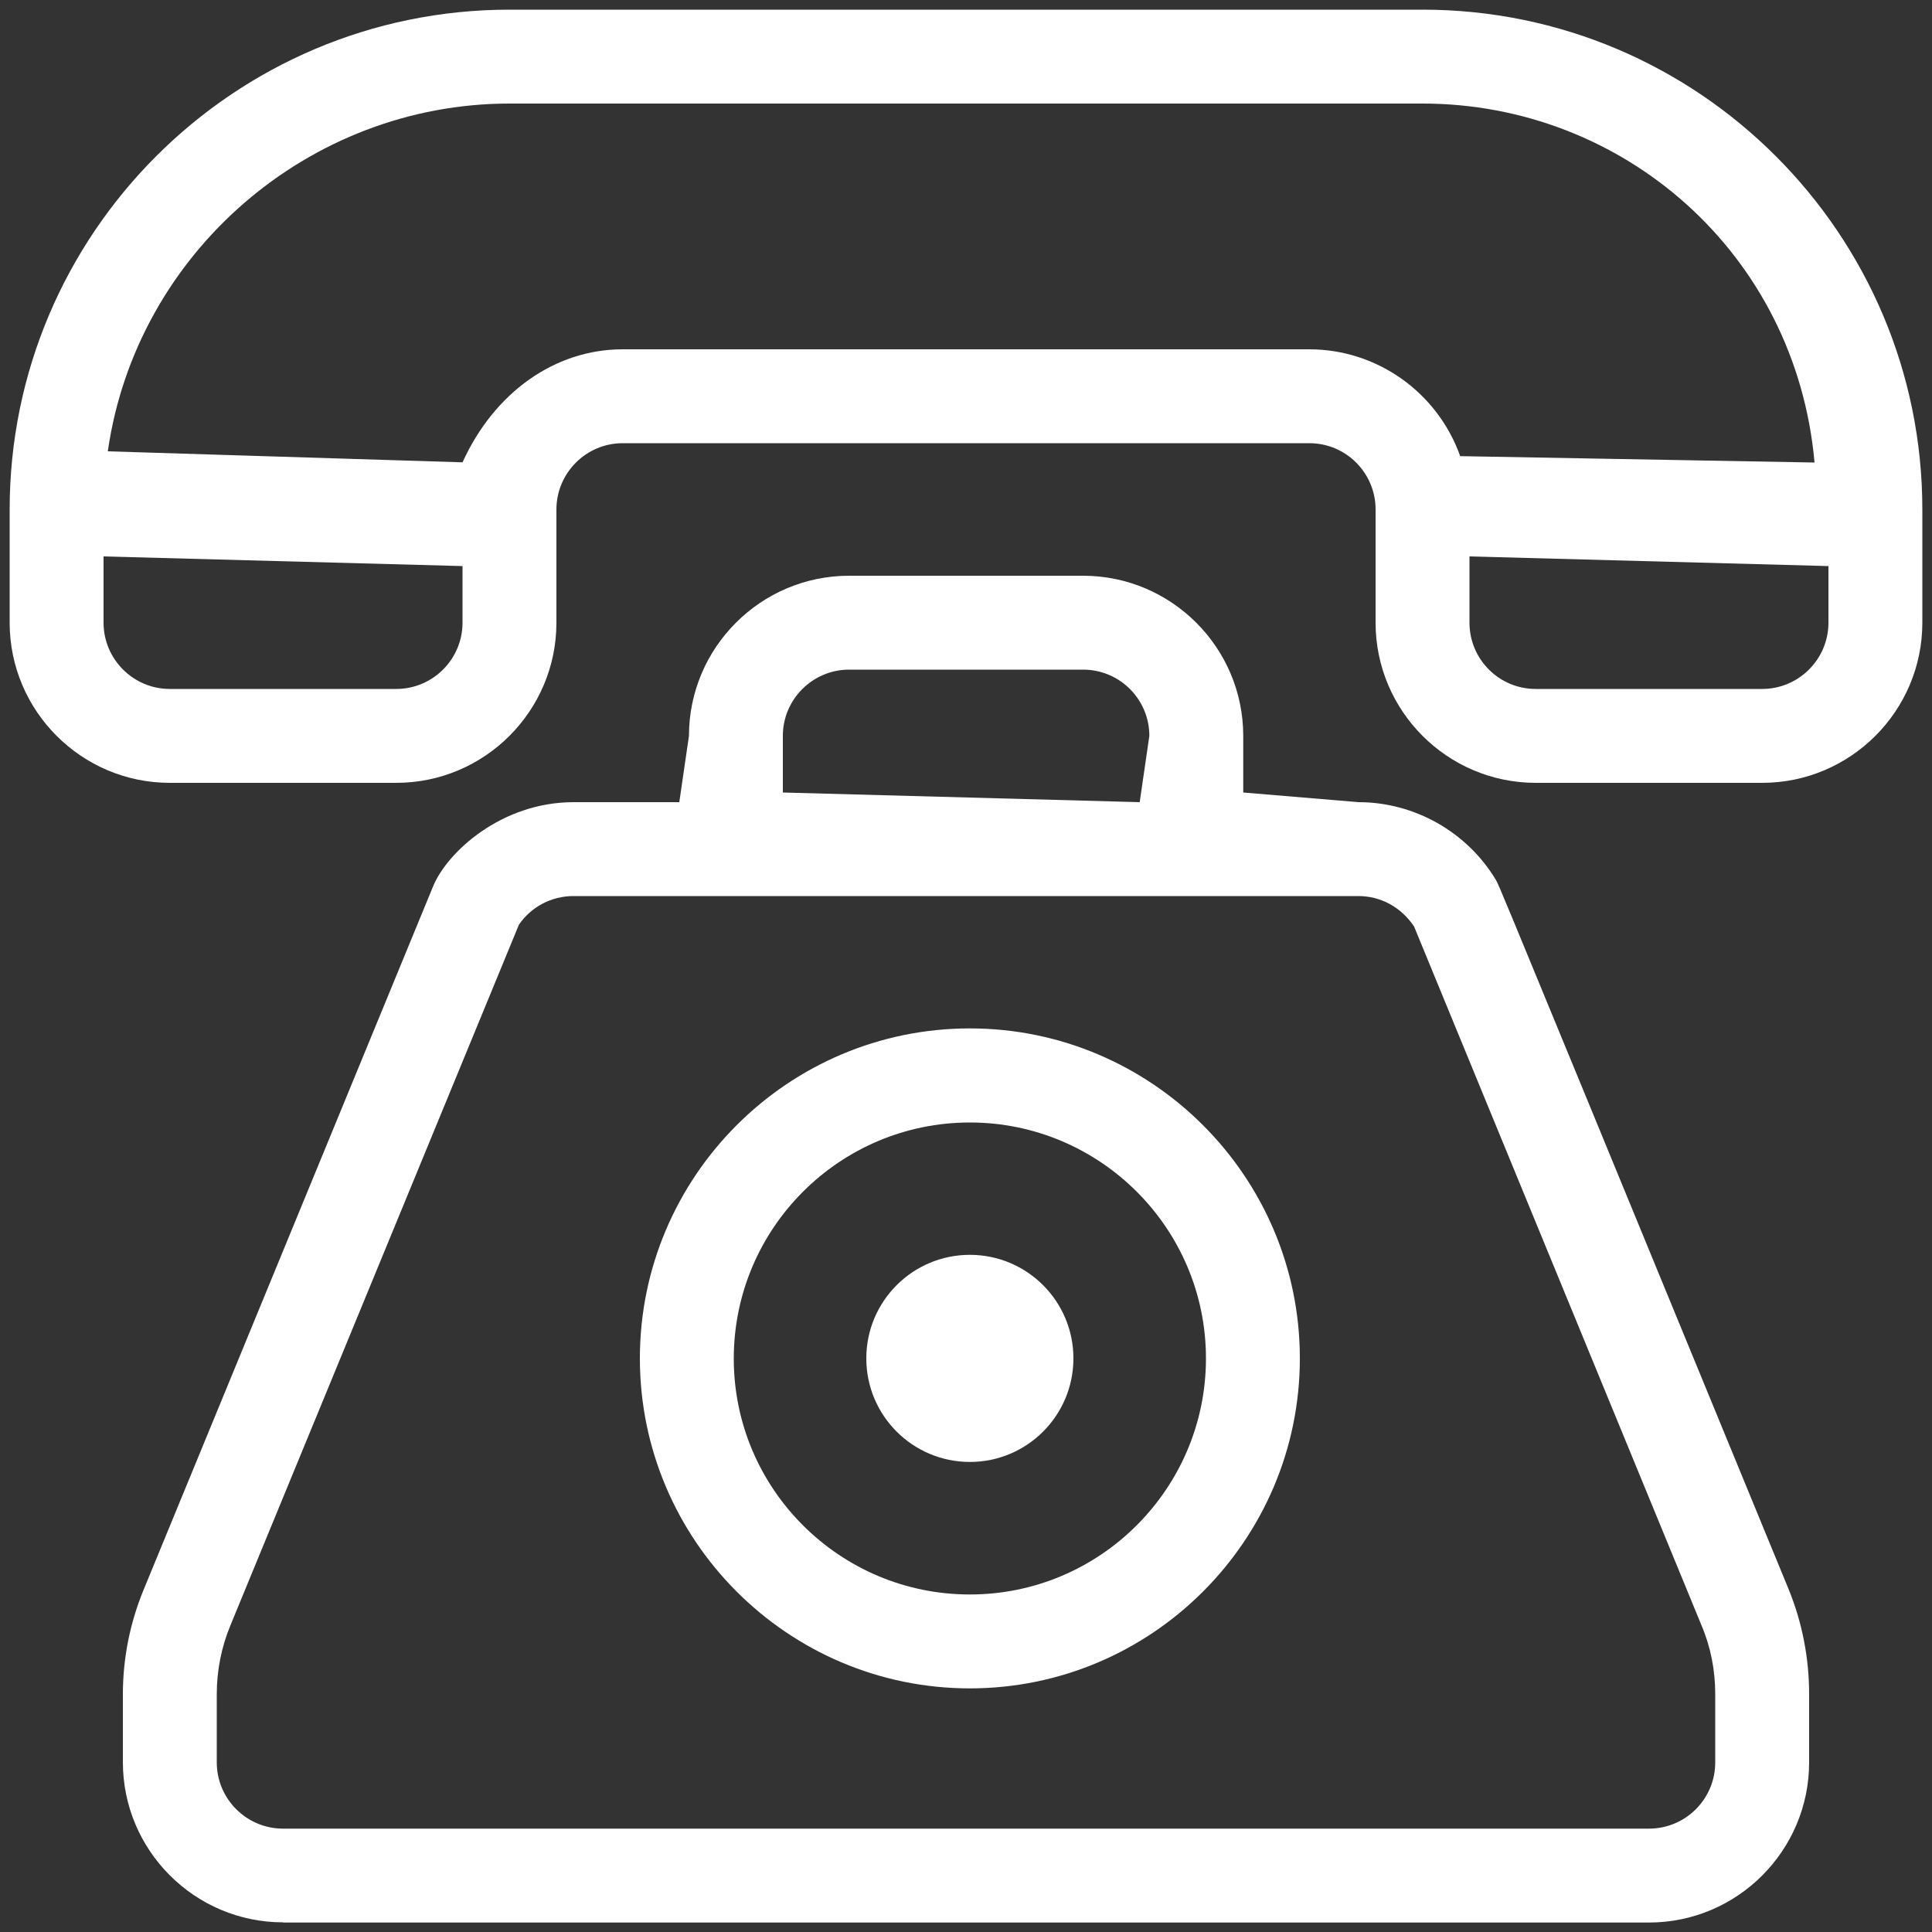
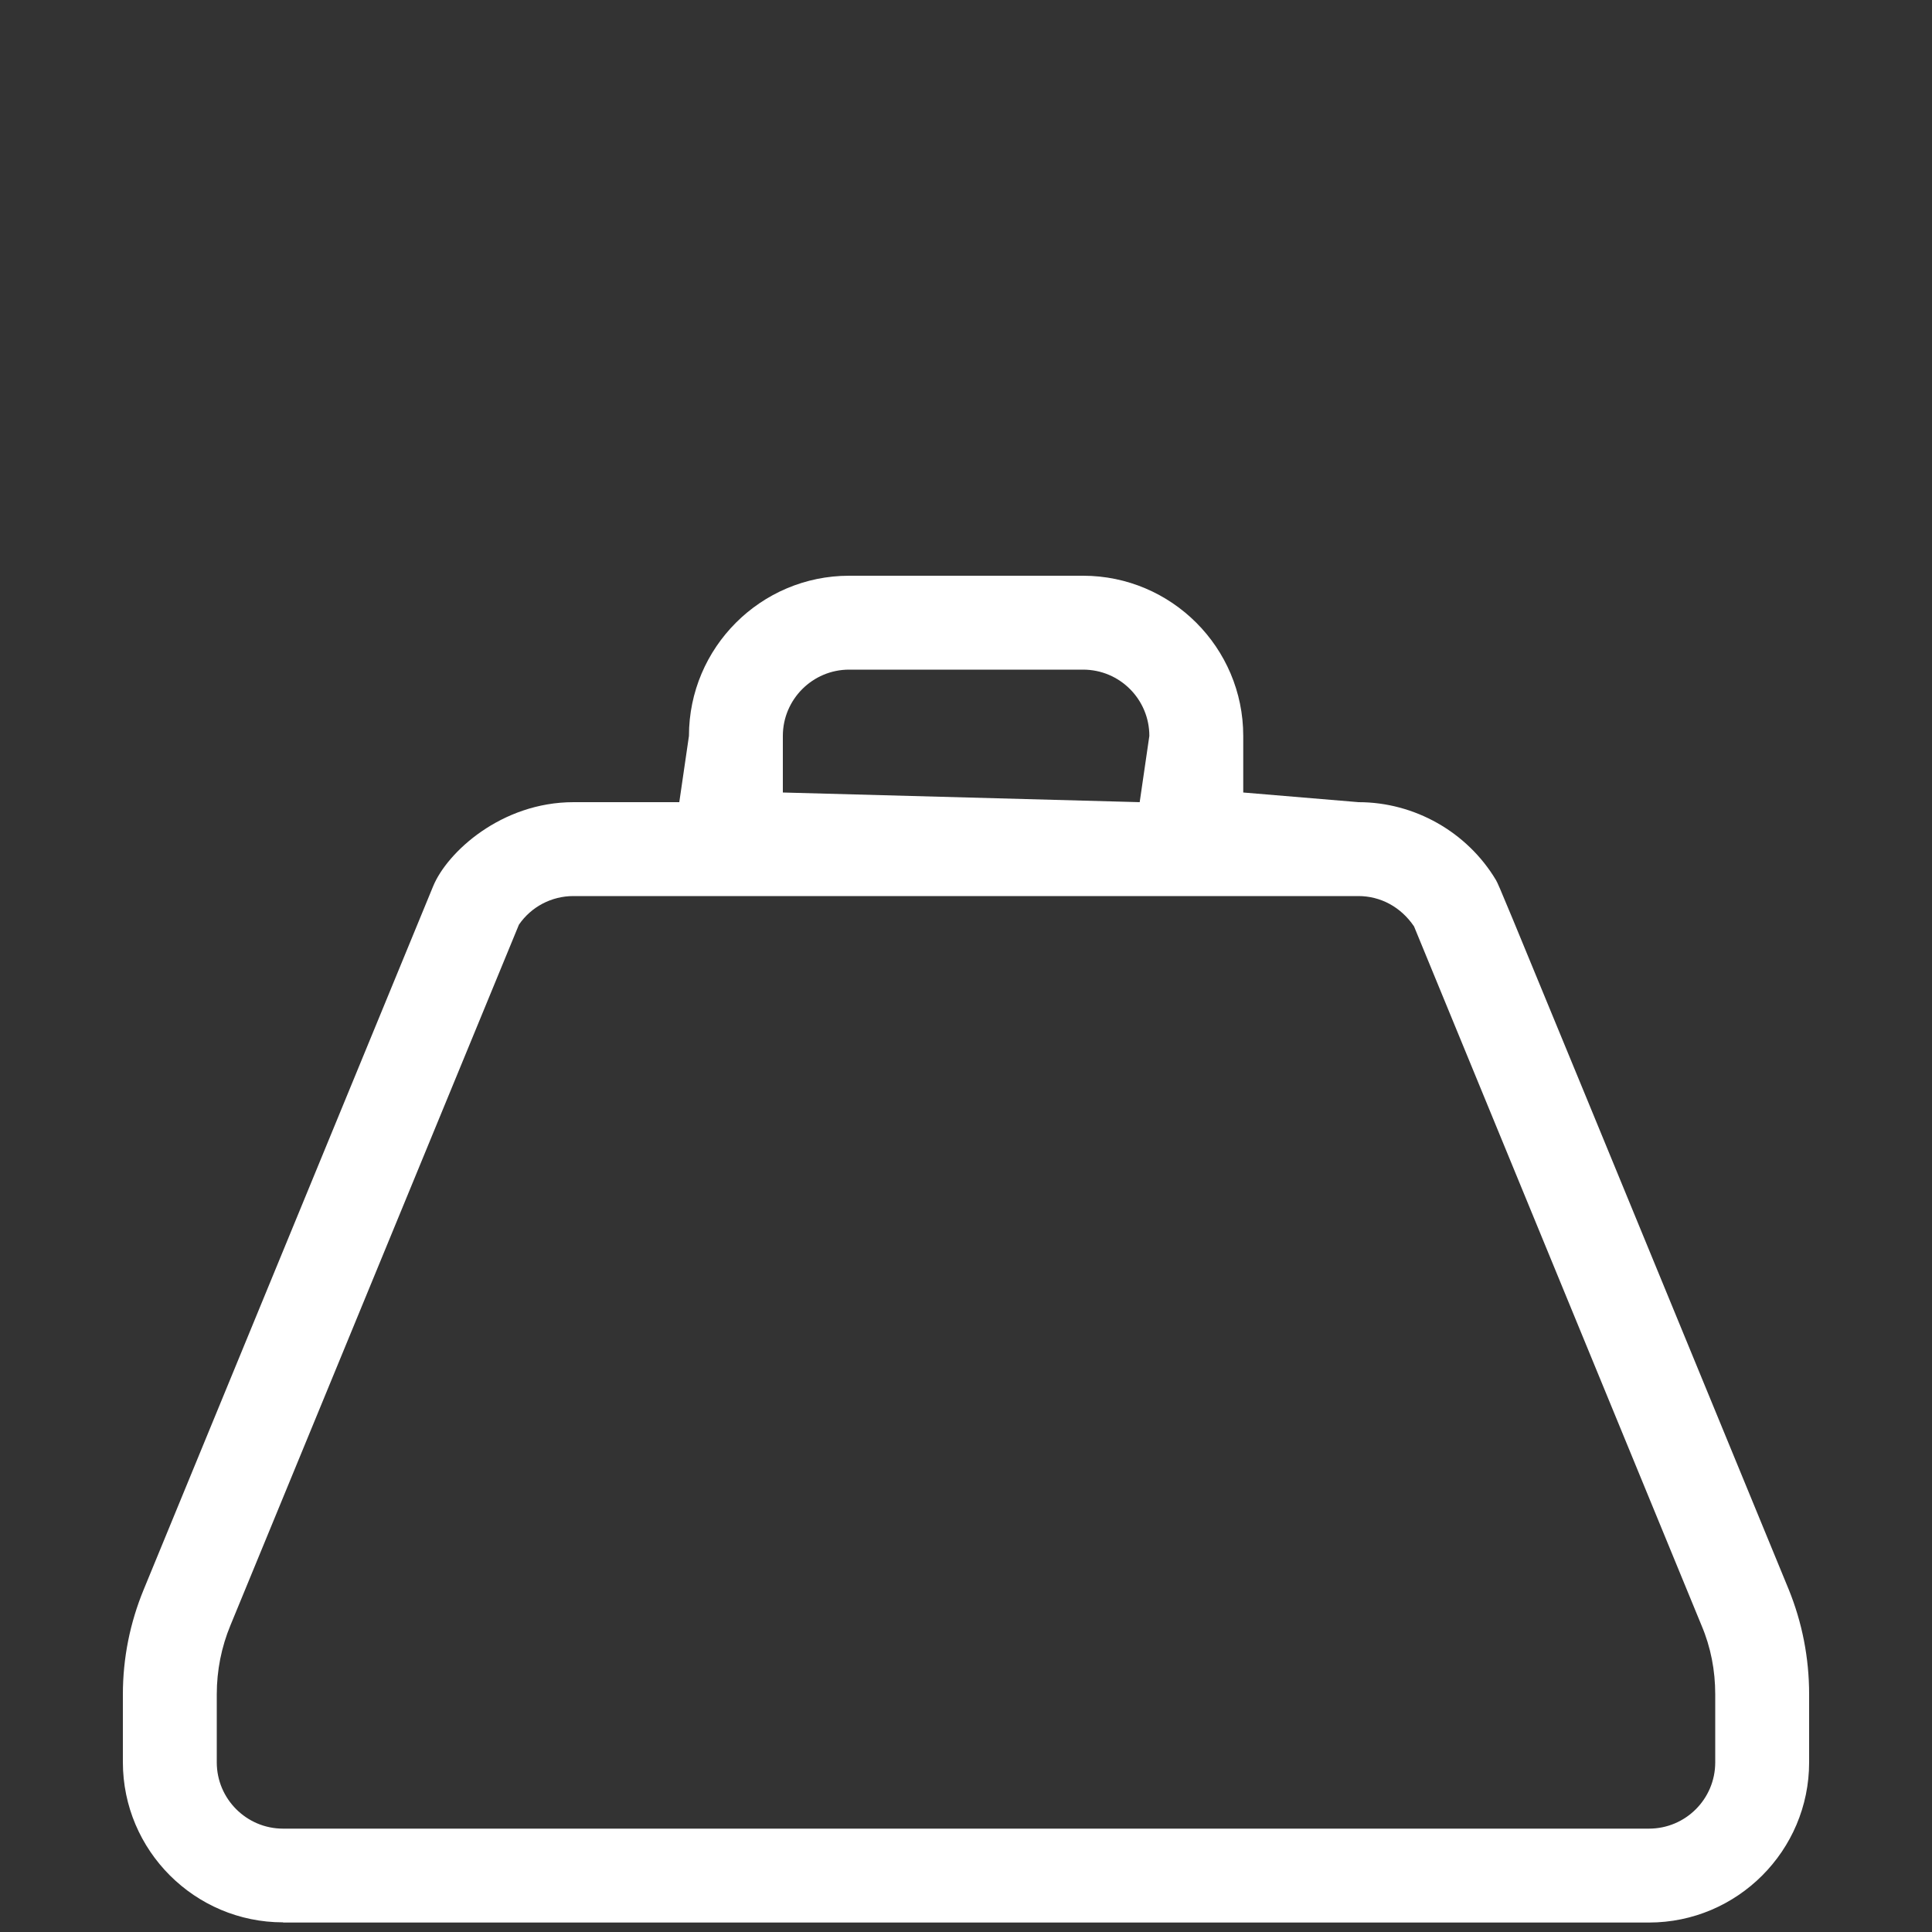
<svg xmlns="http://www.w3.org/2000/svg" version="1.1" id="Capa_1" x="0px" y="0px" width="10px" height="10px" viewBox="0 0 10 10" enable-background="new 0 0 10 10" xml:space="preserve">
  <rect x="0" y="0" width="10" height="10" fill="#333333" stroke="none" />
  <g>
    <g>
      <g>
        <g>
-           <path fill="#FFFFFF" d="M7.949,4.052c-0.457,0-0.829-0.372-0.829-0.829V2.637c0-0.189-0.153-0.343-0.343-0.343H3.223      c-0.189,0-0.343,0.154-0.343,0.343v0.586c0,0.457-0.372,0.829-0.829,0.829H0.879c-0.457,0-0.829-0.372-0.829-0.829V2.637      C0.05,1.21,1.21,0.05,2.637,0.05h4.727C8.79,0.05,9.95,1.21,9.95,2.637v0.586c0,0.457-0.372,0.829-0.829,0.829H7.949z       M7.606,3.223c0,0.189,0.153,0.343,0.343,0.343h1.172c0.189,0,0.343-0.154,0.343-0.343V2.93L7.606,2.88V3.223z M0.536,3.223      c0,0.189,0.154,0.343,0.343,0.343h1.172c0.189,0,0.343-0.154,0.343-0.343V2.93L0.536,2.88V3.223z M6.777,1.808      c0.35,0,0.663,0.222,0.781,0.553l1.834,0.033C9.295,1.31,8.401,0.536,7.363,0.536H2.637c-1.038,0-1.932,0.774-2.079,1.8      l1.836,0.057C2.559,2.03,2.873,1.808,3.223,1.808H6.777z" />
-         </g>
+           </g>
      </g>
    </g>
  </g>
  <g>
    <g>
      <g>
        <g>
          <path fill="#FFFFFF" d="M1.465,9.95c-0.457,0-0.829-0.372-0.829-0.829V8.77c0-0.188,0.037-0.371,0.108-0.543l1.498-3.64      c0.072-0.175,0.352-0.435,0.727-0.435h0.547l0.05-0.343c0-0.457,0.372-0.829,0.829-0.829h1.211c0.457,0,0.829,0.372,0.829,0.829      v0.293l0.597,0.05c0.289,0,0.562,0.154,0.711,0.403c0.014,0.023,0.059,0.134,0.474,1.141l1.041,2.53      C9.328,8.398,9.364,8.581,9.364,8.77v0.352c0,0.457-0.372,0.829-0.829,0.829H1.465z M2.968,4.638      c-0.113,0-0.218,0.055-0.282,0.148L1.193,8.412C1.146,8.525,1.122,8.646,1.122,8.77v0.352c0,0.189,0.154,0.343,0.343,0.343h7.07      c0.189,0,0.343-0.153,0.343-0.343V8.77c0-0.124-0.023-0.244-0.071-0.357L7.319,4.795C7.25,4.693,7.144,4.638,7.031,4.638H2.968z       M4.395,3.466c-0.189,0-0.343,0.154-0.343,0.343v0.293l1.847,0.05l0.05-0.343c0-0.189-0.153-0.343-0.343-0.343H4.395z" />
        </g>
      </g>
    </g>
  </g>
  <g>
    <g>
      <g>
        <g>
-           <path fill="#FFFFFF" d="M5.02,8.739c-0.942,0-1.708-0.767-1.708-1.708S4.078,5.323,5.02,5.323c0.941,0,1.708,0.767,1.708,1.708      S5.961,8.739,5.02,8.739z M5.02,5.81c-0.674,0-1.222,0.548-1.222,1.222S4.346,8.253,5.02,8.253s1.222-0.548,1.222-1.222      S5.693,5.81,5.02,5.81z" />
-         </g>
+           </g>
      </g>
    </g>
  </g>
  <g>
    <g>
      <g>
        <g>
-           <circle fill="#FFFFFF" cx="5.02" cy="7.031" r="0.536" />
-         </g>
+           </g>
      </g>
    </g>
  </g>
</svg>